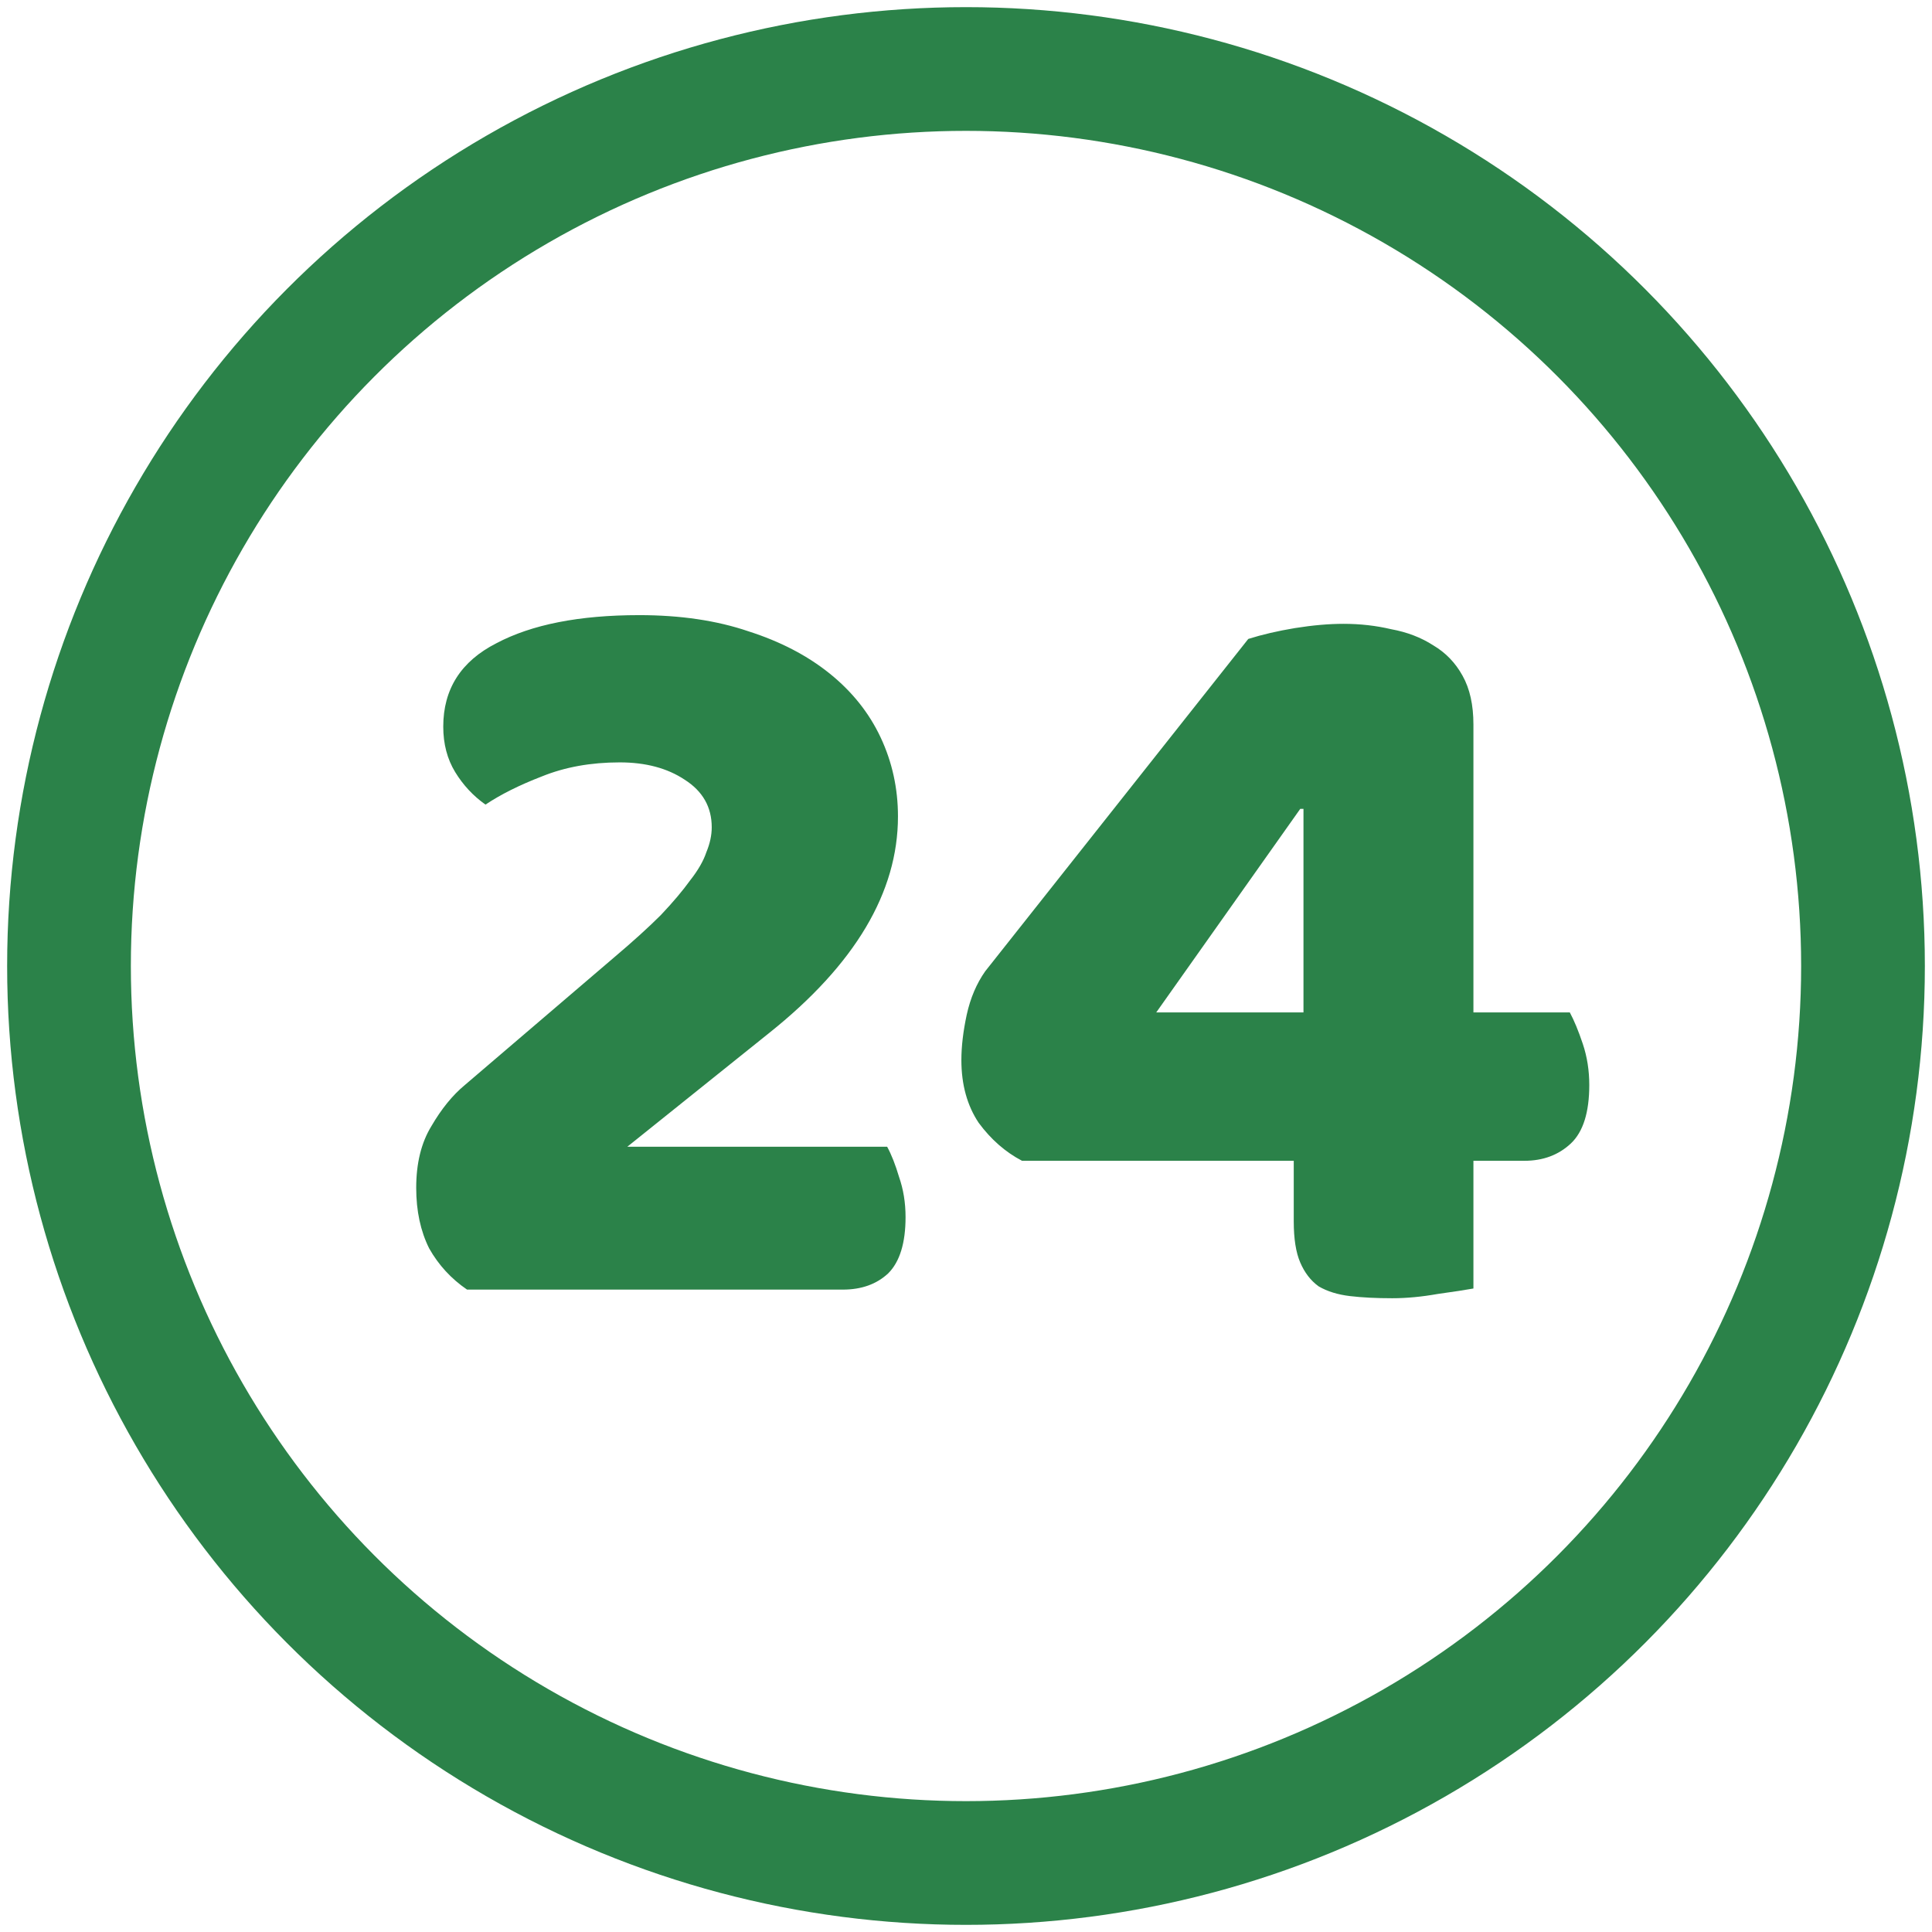
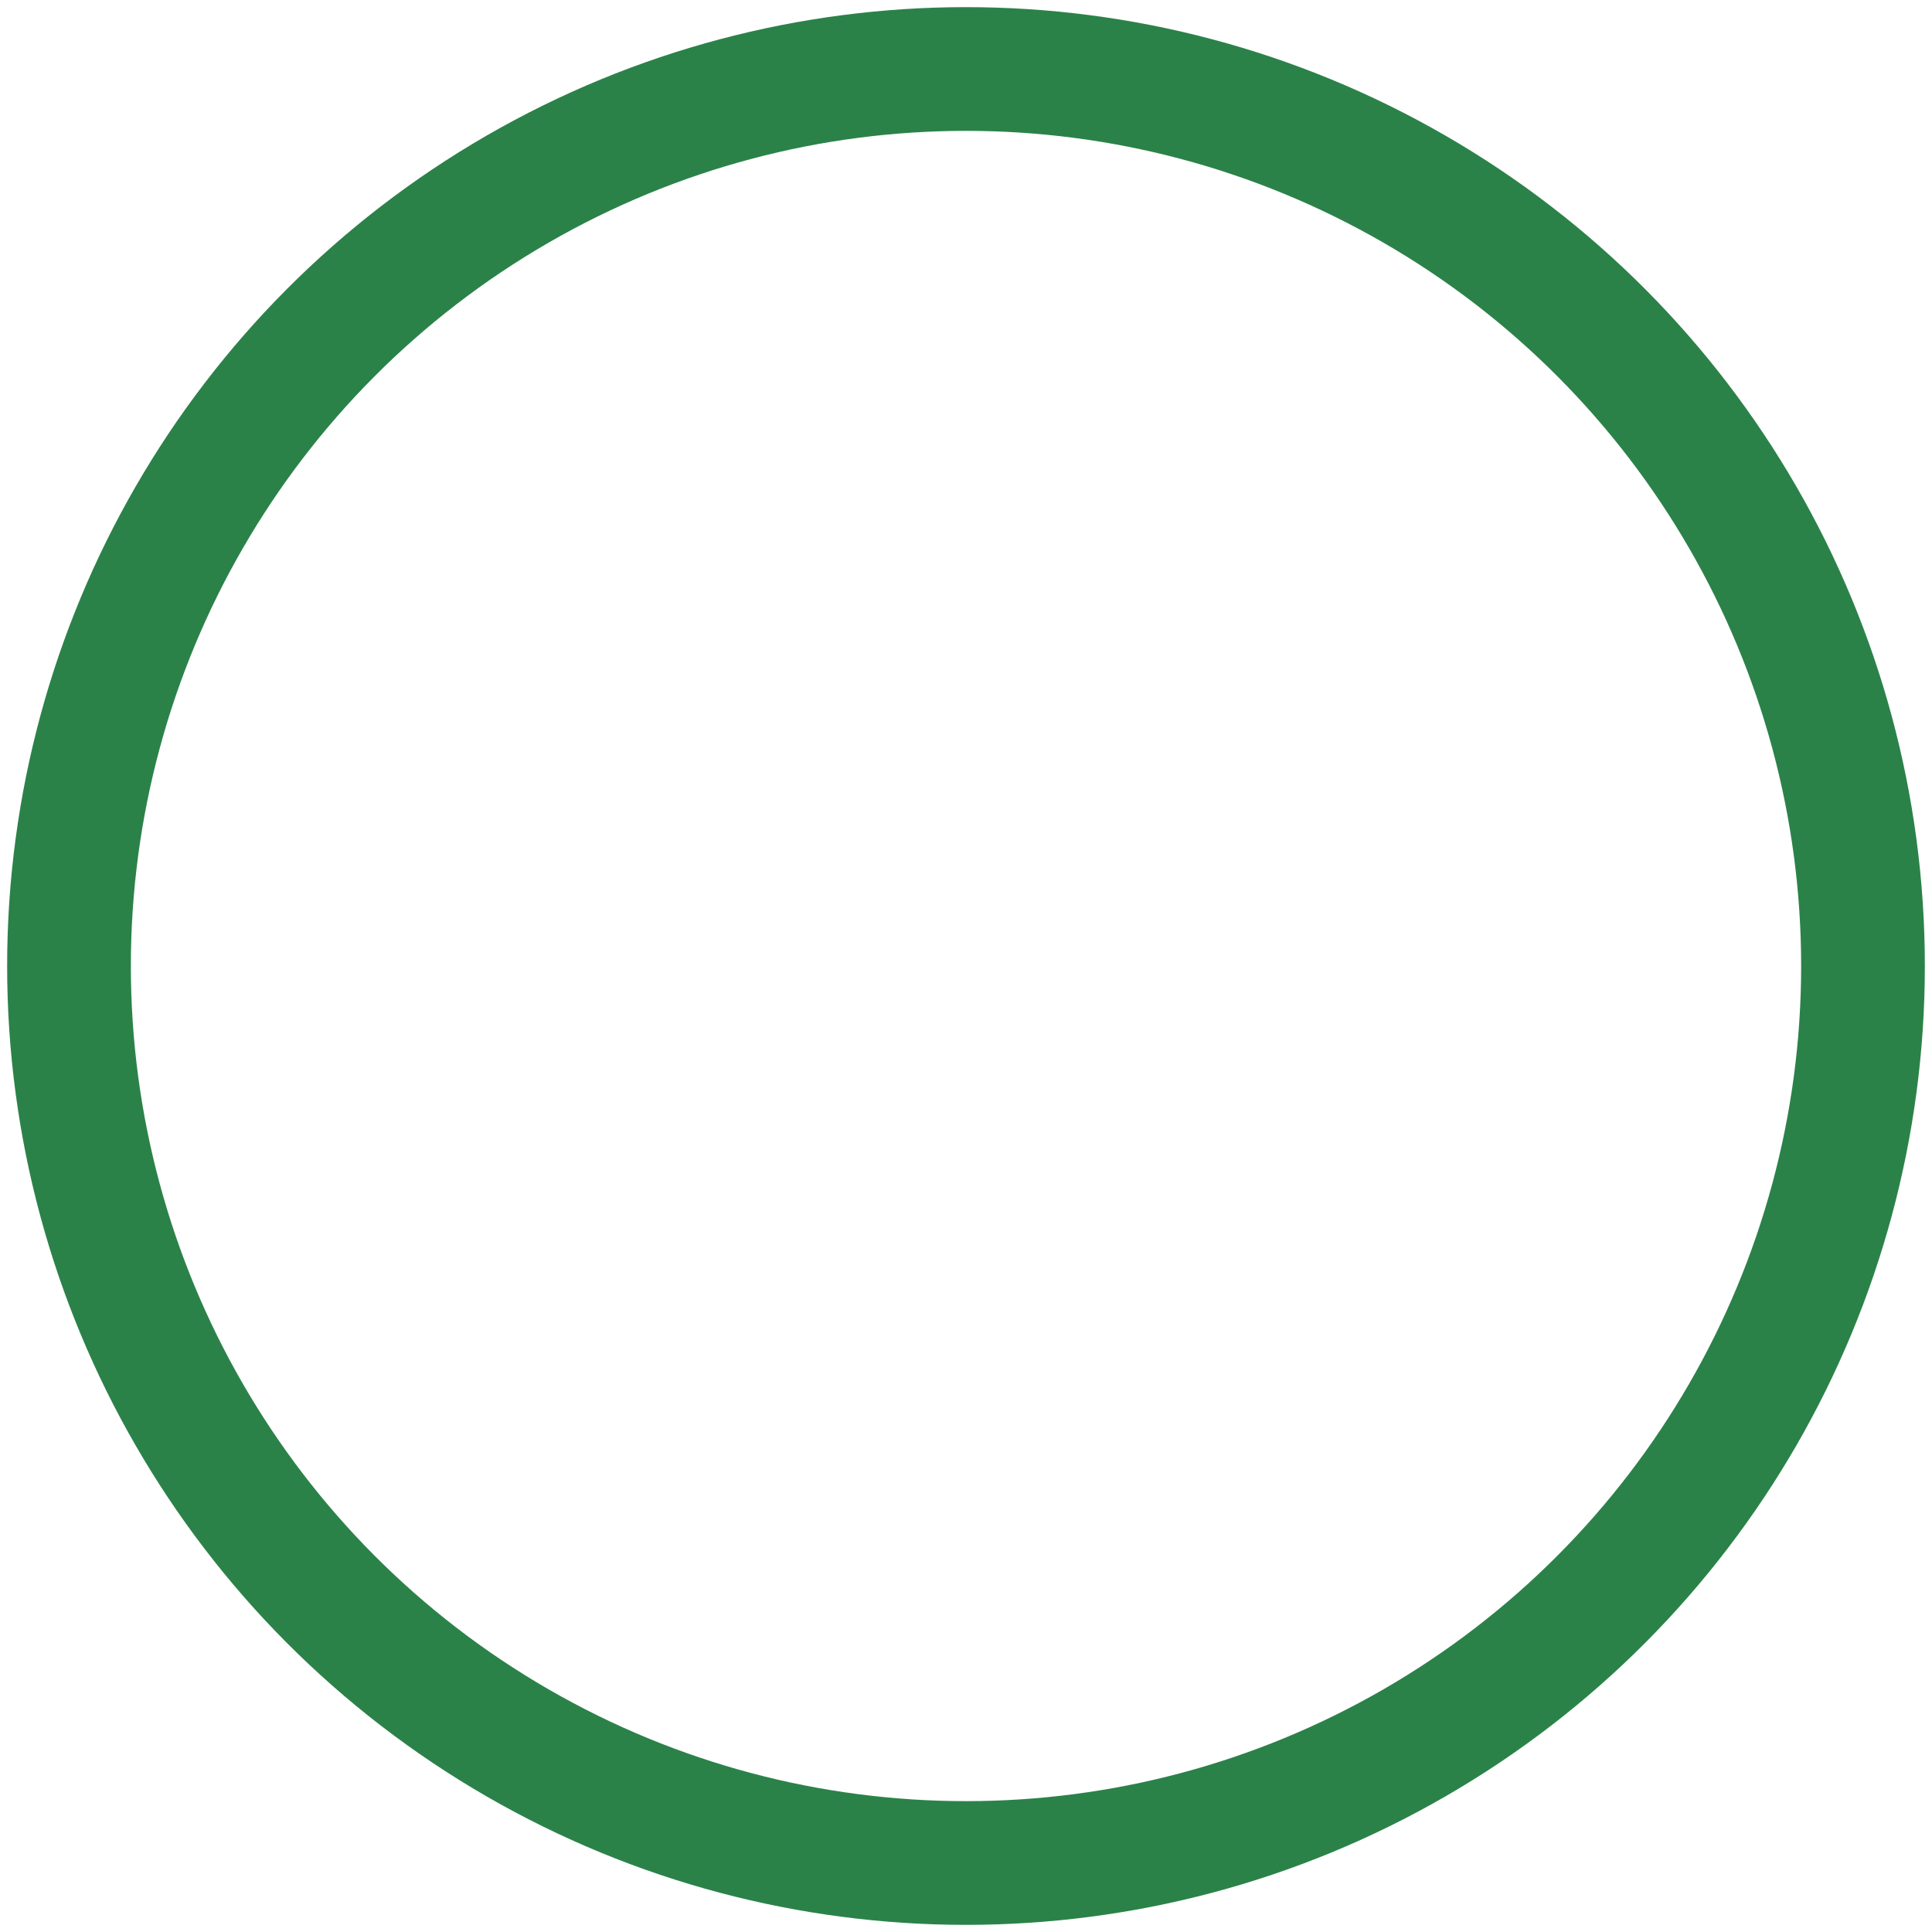
<svg xmlns="http://www.w3.org/2000/svg" width="28" height="28" viewBox="0 0 28 28" fill="none">
-   <path d="M9.264 8.915C9.86 8.915 10.389 8.993 10.849 9.15C11.309 9.297 11.701 9.501 12.025 9.762C12.35 10.024 12.596 10.332 12.763 10.688C12.93 11.044 13.014 11.425 13.014 11.833C13.014 12.932 12.392 13.978 11.147 14.971L9.092 16.619H12.857C12.92 16.734 12.977 16.88 13.03 17.058C13.092 17.236 13.124 17.429 13.124 17.639C13.124 18.015 13.04 18.287 12.873 18.454C12.705 18.611 12.486 18.69 12.214 18.69H6.769C6.539 18.533 6.356 18.334 6.22 18.093C6.095 17.843 6.032 17.55 6.032 17.215C6.032 16.859 6.105 16.561 6.252 16.321C6.398 16.07 6.56 15.871 6.738 15.724L8.903 13.873C9.175 13.643 9.4 13.439 9.578 13.261C9.756 13.073 9.897 12.905 10.002 12.759C10.117 12.613 10.195 12.477 10.237 12.351C10.289 12.226 10.315 12.105 10.315 11.99C10.315 11.697 10.185 11.467 9.923 11.3C9.672 11.133 9.358 11.049 8.982 11.049C8.563 11.049 8.187 11.117 7.852 11.253C7.528 11.378 7.256 11.514 7.036 11.661C6.858 11.535 6.712 11.378 6.597 11.19C6.482 11.002 6.424 10.782 6.424 10.531C6.424 9.987 6.681 9.584 7.193 9.323C7.706 9.051 8.396 8.915 9.264 8.915ZM18.091 9.26C18.29 9.197 18.514 9.145 18.765 9.103C19.027 9.061 19.262 9.041 19.471 9.041C19.712 9.041 19.942 9.067 20.162 9.119C20.392 9.161 20.596 9.239 20.774 9.354C20.951 9.459 21.093 9.605 21.197 9.794C21.302 9.982 21.354 10.217 21.354 10.5V14.673H22.751C22.813 14.788 22.876 14.94 22.939 15.128C23.002 15.316 23.033 15.515 23.033 15.724C23.033 16.122 22.944 16.404 22.766 16.572C22.588 16.739 22.364 16.823 22.092 16.823H21.354V18.674C21.239 18.695 21.067 18.721 20.837 18.753C20.606 18.794 20.387 18.815 20.177 18.815C19.947 18.815 19.743 18.805 19.566 18.784C19.388 18.763 19.236 18.716 19.111 18.643C18.995 18.559 18.907 18.444 18.844 18.297C18.781 18.151 18.75 17.952 18.75 17.701V16.823H14.812C14.571 16.697 14.362 16.514 14.184 16.273C14.017 16.023 13.933 15.719 13.933 15.364C13.933 15.165 13.959 14.945 14.011 14.704C14.064 14.464 14.153 14.255 14.278 14.077L18.091 9.26ZM18.891 11.723H18.844L16.757 14.673H18.891V11.723Z" fill="#2B8249" />
  <circle cx="14" cy="14" r="13" stroke="#2B8249" stroke-width="1.793" />
</svg>